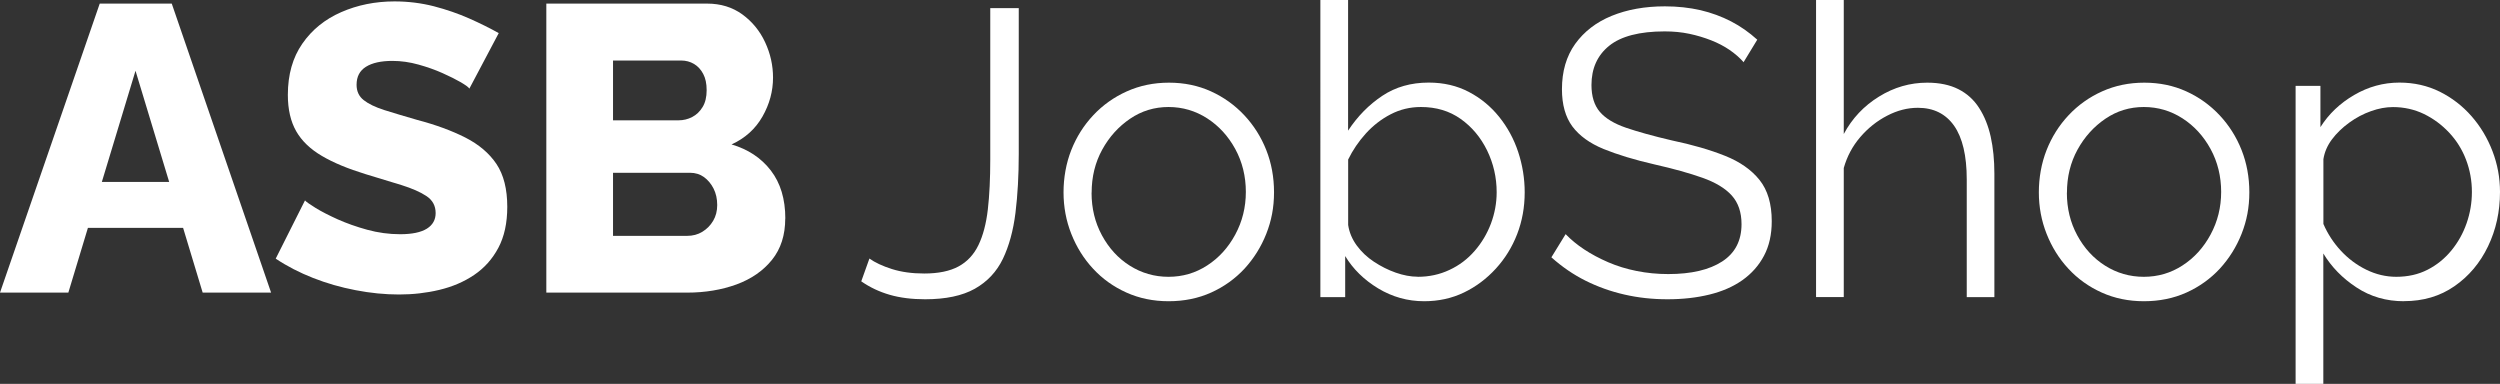
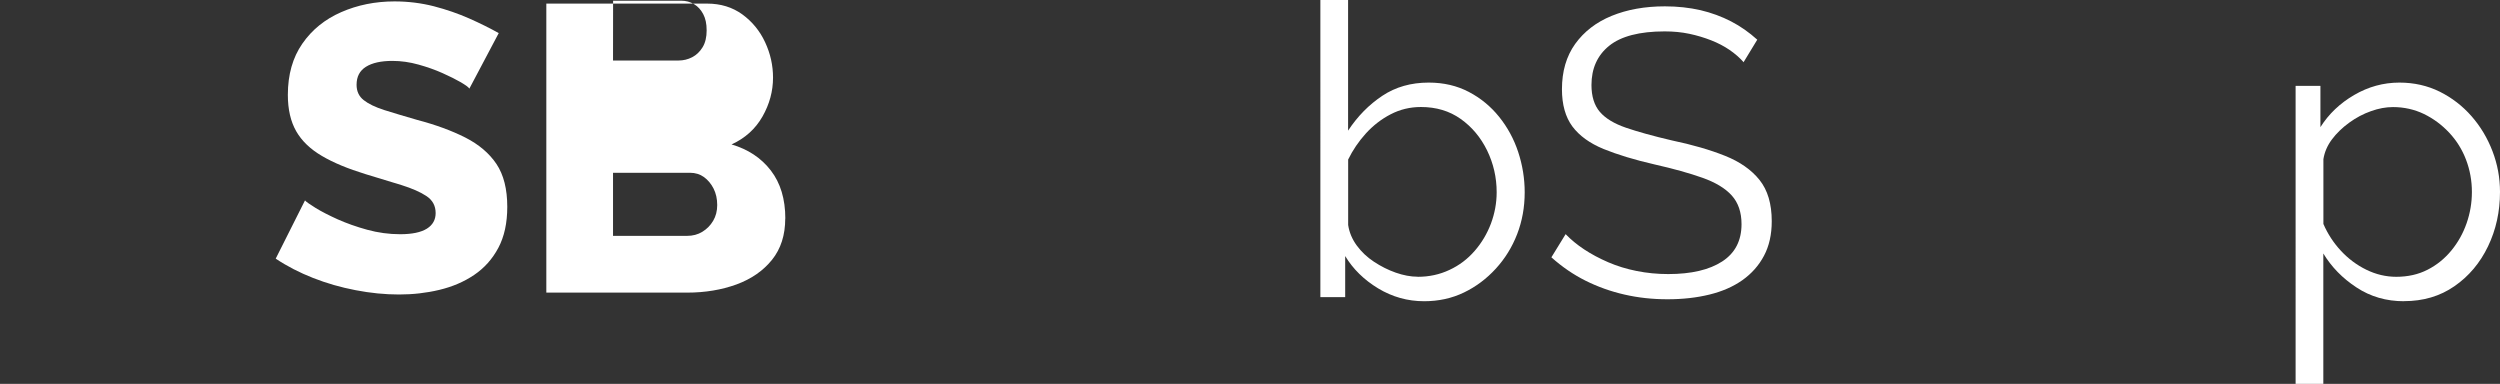
<svg xmlns="http://www.w3.org/2000/svg" id="Ebene_2" viewBox="0 0 319.36 49.04">
  <rect x="0" y="0" width="319.36" height="49.04" fill="#333333" stroke="none" />
  <defs>
    <style>.cls-1{fill:#fff;}</style>
  </defs>
  <g id="Ebene_1-2">
-     <path class="cls-1" d="m12.74.46h9.2l12.69,36.92h-8.74l-2.5-8.27h-12.16l-2.5,8.27H0L12.74.46Zm8.87,22.78l-4.3-14.2-4.3,14.2h8.6Z" />
    <path class="cls-1" d="m59.96,11.32c-.1-.17-.47-.44-1.09-.81-.62-.36-1.4-.75-2.34-1.17-.94-.42-1.96-.78-3.07-1.09-1.11-.31-2.22-.47-3.33-.47-1.46,0-2.58.25-3.38.75-.8.5-1.2,1.26-1.2,2.3,0,.83.3,1.48.91,1.96.61.48,1.48.9,2.63,1.27,1.14.36,2.55.78,4.21,1.26,2.36.62,4.4,1.37,6.14,2.25,1.73.88,3.06,2.01,3.98,3.38.92,1.38,1.38,3.2,1.38,5.47,0,2.07-.38,3.81-1.14,5.24-.76,1.43-1.79,2.58-3.09,3.46s-2.78,1.51-4.45,1.91-3.38.59-5.15.59-3.65-.18-5.54-.55c-1.89-.36-3.7-.88-5.43-1.56-1.73-.68-3.33-1.5-4.78-2.47l3.74-7.44c.14.17.59.49,1.35.96.76.47,1.71.95,2.83,1.46,1.13.5,2.38.95,3.77,1.33,1.39.38,2.79.57,4.21.57,1.52,0,2.66-.24,3.41-.71.75-.47,1.12-1.14,1.12-1.99,0-.93-.39-1.65-1.17-2.17s-1.84-.98-3.17-1.4c-1.33-.41-2.87-.88-4.6-1.4-2.25-.69-4.12-1.46-5.59-2.33-1.47-.86-2.57-1.91-3.28-3.15-.71-1.24-1.07-2.79-1.07-4.65,0-2.59.62-4.77,1.85-6.54,1.23-1.78,2.89-3.12,4.97-4.03s4.35-1.37,6.81-1.37c1.73,0,3.41.21,5.02.62,1.61.42,3.12.94,4.52,1.56s2.66,1.25,3.77,1.87l-3.74,7.07Z" />
-     <path class="cls-1" d="m100.31,27.91c0,2.12-.56,3.87-1.69,5.28-1.13,1.4-2.64,2.45-4.55,3.15-1.91.69-4,1.04-6.29,1.04h-17.99V.46h20.54c1.73,0,3.23.46,4.5,1.38,1.26.92,2.24,2.11,2.91,3.56.68,1.46,1.01,2.96,1.01,4.52,0,1.73-.45,3.39-1.35,4.97-.9,1.58-2.22,2.77-3.95,3.56,2.11.62,3.79,1.73,5.02,3.33s1.85,3.64,1.85,6.14Zm-22-20.18v7.64h8.37c.62,0,1.2-.14,1.74-.42.54-.28.98-.7,1.33-1.27.35-.57.52-1.29.52-2.16s-.15-1.53-.44-2.08c-.29-.55-.68-.98-1.17-1.27-.49-.29-1.04-.44-1.66-.44h-8.68Zm13.31,18.46c0-.8-.16-1.5-.47-2.11-.31-.61-.72-1.09-1.22-1.46-.5-.36-1.1-.55-1.79-.55h-9.83v8.06h9.46c.73,0,1.38-.17,1.95-.52.57-.35,1.03-.81,1.38-1.4.35-.59.52-1.26.52-2.03Z" />
-     <path class="cls-1" d="m111.05,33.02c.73.52,1.69.97,2.89,1.35,1.2.38,2.57.57,4.13.57,1.8,0,3.26-.3,4.37-.9,1.11-.6,1.96-1.51,2.55-2.73.59-1.22.99-2.74,1.2-4.56s.31-3.95.31-6.39V1.04h3.64v18.62c0,2.75-.14,5.26-.42,7.53-.28,2.27-.82,4.23-1.61,5.88-.8,1.65-1.99,2.92-3.59,3.82-1.59.89-3.71,1.34-6.34,1.34-1.7,0-3.21-.19-4.52-.57-1.32-.38-2.53-.95-3.64-1.72l1.04-2.91Z" />
-     <path class="cls-1" d="m149.27,38.48c-1.94,0-3.74-.37-5.38-1.11-1.65-.74-3.07-1.76-4.26-3.05-1.2-1.29-2.12-2.78-2.78-4.45-.66-1.67-.99-3.44-.99-5.3s.33-3.73.99-5.4c.66-1.67,1.59-3.15,2.81-4.45,1.21-1.29,2.64-2.31,4.29-3.05,1.65-.74,3.44-1.11,5.38-1.11s3.73.37,5.36,1.11c1.63.74,3.05,1.76,4.26,3.05,1.21,1.29,2.15,2.78,2.81,4.45s.99,3.47.99,5.4-.33,3.63-.99,5.3-1.59,3.15-2.78,4.45c-1.2,1.29-2.62,2.31-4.26,3.05s-3.46,1.11-5.43,1.11Zm-9.83-13.86c0,2,.44,3.81,1.33,5.45s2.07,2.93,3.56,3.87,3.14,1.42,4.94,1.42,3.45-.48,4.94-1.45c1.49-.96,2.69-2.28,3.59-3.95.9-1.67,1.35-3.48,1.35-5.45s-.45-3.82-1.35-5.47c-.9-1.65-2.1-2.96-3.59-3.92-1.49-.96-3.14-1.45-4.94-1.45s-3.44.5-4.91,1.5c-1.47,1-2.66,2.31-3.56,3.95s-1.35,3.47-1.35,5.5Z" />
+     <path class="cls-1" d="m100.31,27.91c0,2.12-.56,3.87-1.69,5.28-1.13,1.4-2.64,2.45-4.55,3.15-1.91.69-4,1.04-6.29,1.04h-17.99V.46h20.54c1.73,0,3.23.46,4.5,1.38,1.26.92,2.24,2.11,2.91,3.56.68,1.46,1.01,2.96,1.01,4.52,0,1.73-.45,3.39-1.35,4.97-.9,1.58-2.22,2.77-3.95,3.56,2.11.62,3.79,1.73,5.02,3.33s1.85,3.64,1.85,6.14Zm-22-20.18h8.37c.62,0,1.2-.14,1.74-.42.54-.28.98-.7,1.33-1.27.35-.57.52-1.29.52-2.16s-.15-1.53-.44-2.08c-.29-.55-.68-.98-1.17-1.27-.49-.29-1.04-.44-1.66-.44h-8.68Zm13.31,18.46c0-.8-.16-1.5-.47-2.11-.31-.61-.72-1.09-1.22-1.46-.5-.36-1.1-.55-1.79-.55h-9.83v8.06h9.46c.73,0,1.38-.17,1.95-.52.57-.35,1.03-.81,1.38-1.4.35-.59.52-1.26.52-2.03Z" />
    <path class="cls-1" d="m181.93,38.48c-2.12,0-4.07-.55-5.88-1.64-1.8-1.09-3.21-2.47-4.21-4.13v5.25h-3.17V0h3.54v16.69c1.21-1.84,2.67-3.32,4.37-4.45,1.7-1.13,3.67-1.69,5.93-1.69,1.91,0,3.61.4,5.12,1.19s2.8,1.85,3.87,3.18c1.07,1.33,1.89,2.83,2.44,4.5.55,1.67.83,3.39.83,5.15,0,1.9-.32,3.67-.96,5.33-.64,1.66-1.55,3.13-2.73,4.42-1.18,1.29-2.54,2.31-4.08,3.05-1.54.74-3.23,1.11-5.07,1.11Zm-.83-3.12c1.46,0,2.81-.29,4.06-.88,1.25-.58,2.32-1.39,3.22-2.43.9-1.03,1.59-2.2,2.08-3.49.48-1.29.73-2.62.73-4,0-1.89-.41-3.67-1.22-5.34-.82-1.67-1.94-3.01-3.38-4.03-1.44-1.02-3.13-1.52-5.07-1.52-1.39,0-2.68.31-3.87.93-1.2.62-2.25,1.44-3.17,2.45-.92,1.02-1.67,2.12-2.26,3.33v8.36c.14.93.5,1.8,1.09,2.61.59.81,1.33,1.51,2.21,2.09s1.81,1.05,2.78,1.39c.97.34,1.91.52,2.81.52Z" />
    <path class="cls-1" d="m222.75,7.96c-.52-.59-1.13-1.12-1.82-1.59-.69-.47-1.47-.88-2.34-1.22s-1.79-.62-2.78-.83c-.99-.21-2.04-.31-3.15-.31-3.22,0-5.59.62-7.1,1.84s-2.26,2.9-2.26,5.01c0,1.45.36,2.6,1.07,3.43.71.83,1.83,1.51,3.35,2.03,1.52.52,3.47,1.06,5.82,1.61,2.63.55,4.91,1.21,6.81,1.97,1.91.76,3.38,1.79,4.42,3.09,1.04,1.3,1.56,3.05,1.56,5.27,0,1.7-.33,3.17-.99,4.41-.66,1.25-1.58,2.28-2.76,3.12-1.18.83-2.58,1.44-4.21,1.84-1.63.4-3.41.6-5.36.6s-3.74-.2-5.49-.6c-1.75-.4-3.41-.99-4.97-1.77-1.56-.78-3.02-1.78-4.37-2.99l1.82-2.96c.66.69,1.45,1.34,2.37,1.95.92.61,1.94,1.15,3.07,1.64,1.13.49,2.34.86,3.64,1.12,1.3.26,2.64.39,4.03.39,2.95,0,5.24-.54,6.89-1.61,1.65-1.07,2.47-2.66,2.47-4.77,0-1.52-.42-2.74-1.25-3.66-.83-.92-2.08-1.67-3.74-2.26-1.66-.59-3.71-1.16-6.14-1.71-2.57-.59-4.73-1.25-6.5-1.97-1.77-.73-3.09-1.69-3.98-2.88-.88-1.19-1.33-2.78-1.33-4.75,0-2.28.56-4.21,1.69-5.79,1.13-1.57,2.68-2.77,4.65-3.58,1.98-.81,4.25-1.22,6.81-1.22,1.63,0,3.15.17,4.55.49,1.4.33,2.7.81,3.9,1.43s2.31,1.4,3.35,2.34l-1.77,2.91Z" />
-     <path class="cls-1" d="m254.78,37.96h-3.54v-15.04c0-3.03-.54-5.31-1.61-6.85-1.08-1.53-2.62-2.3-4.63-2.3-1.32,0-2.63.33-3.93,1.01-1.3.67-2.44,1.58-3.43,2.73-.99,1.15-1.69,2.47-2.11,3.95v16.49h-3.54V0h3.54v17.12c1.07-2,2.57-3.59,4.5-4.78,1.92-1.19,3.98-1.78,6.16-1.78,1.56,0,2.89.28,3.98.83,1.09.55,1.98,1.35,2.65,2.4.68,1.05,1.17,2.28,1.48,3.67.31,1.4.47,2.97.47,4.73v15.77Z" />
-     <path class="cls-1" d="m273.86,38.48c-1.94,0-3.74-.37-5.38-1.11-1.65-.74-3.07-1.76-4.26-3.05-1.2-1.29-2.12-2.78-2.78-4.45-.66-1.67-.99-3.44-.99-5.3s.33-3.73.99-5.4c.66-1.67,1.59-3.15,2.81-4.45,1.21-1.29,2.64-2.31,4.29-3.05,1.65-.74,3.44-1.11,5.38-1.11s3.73.37,5.36,1.11c1.63.74,3.05,1.76,4.26,3.05,1.21,1.29,2.15,2.78,2.81,4.45s.99,3.47.99,5.4-.33,3.63-.99,5.3-1.59,3.15-2.78,4.45c-1.2,1.29-2.62,2.31-4.26,3.05s-3.46,1.11-5.43,1.11Zm-9.83-13.86c0,2,.44,3.81,1.33,5.45s2.07,2.93,3.56,3.87,3.14,1.42,4.94,1.42,3.45-.48,4.94-1.45c1.49-.96,2.69-2.28,3.59-3.95.9-1.67,1.35-3.48,1.35-5.45s-.45-3.82-1.35-5.47c-.9-1.65-2.1-2.96-3.59-3.92-1.49-.96-3.14-1.45-4.94-1.45s-3.44.5-4.91,1.5c-1.47,1-2.66,2.31-3.56,3.95s-1.35,3.47-1.35,5.5Z" />
    <path class="cls-1" d="m307.09,38.48c-2.25,0-4.27-.58-6.06-1.76-1.79-1.17-3.2-2.62-4.24-4.34v16.66h-3.54V10.97h3.17v5.27c1.07-1.69,2.51-3.06,4.32-4.11,1.8-1.05,3.73-1.58,5.77-1.58,1.87,0,3.59.39,5.15,1.16,1.56.78,2.91,1.82,4.06,3.13s2.04,2.8,2.68,4.47.96,3.4.96,5.2c0,2.52-.51,4.84-1.53,6.96-1.02,2.12-2.45,3.82-4.29,5.09-1.84,1.28-3.99,1.91-6.45,1.91Zm-.99-3.12c1.49,0,2.83-.3,4-.9,1.18-.6,2.19-1.42,3.04-2.45.85-1.03,1.5-2.19,1.95-3.48.45-1.29.68-2.62.68-4,0-1.45-.25-2.82-.75-4.13-.5-1.31-1.22-2.46-2.16-3.46-.94-1-2.01-1.79-3.22-2.38-1.21-.58-2.53-.88-3.95-.88-.9,0-1.84.17-2.81.52-.97.34-1.9.83-2.78,1.47s-1.62,1.35-2.21,2.14c-.59.79-.95,1.63-1.09,2.53v8.27c.55,1.27,1.3,2.42,2.24,3.43.94,1.01,2.02,1.82,3.25,2.42,1.23.6,2.5.9,3.82.9Z" />
  </g>
</svg>